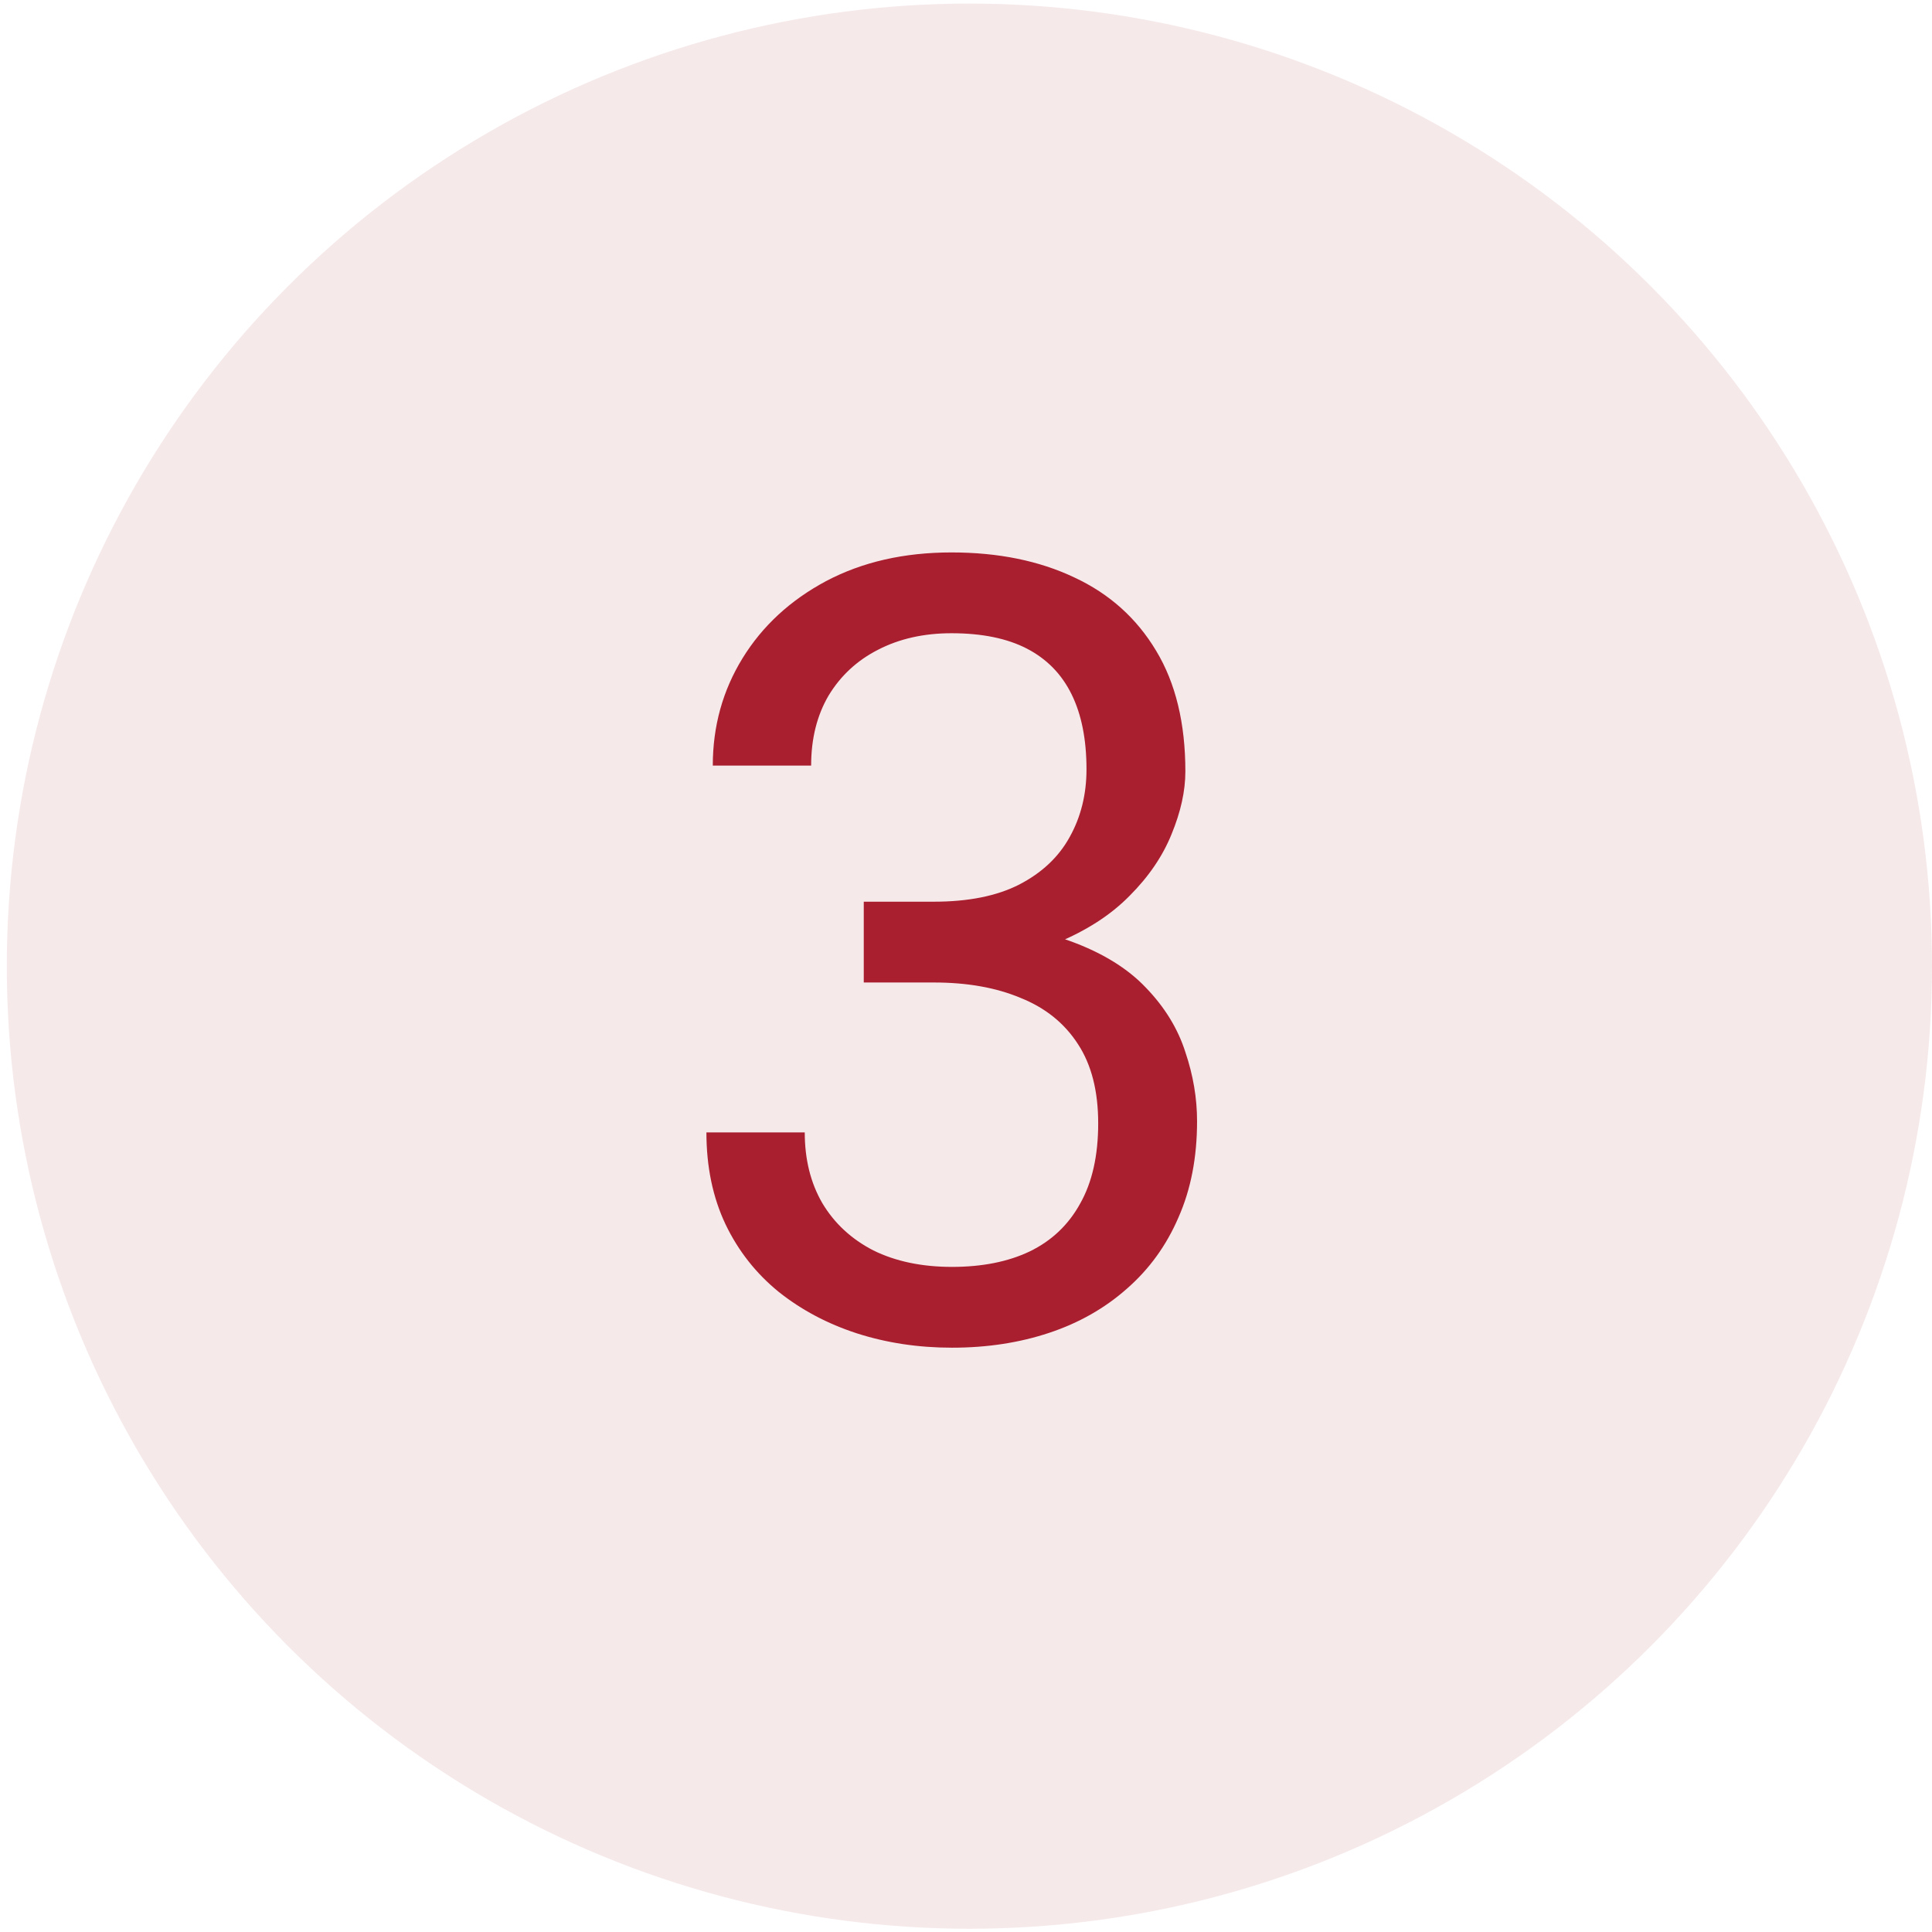
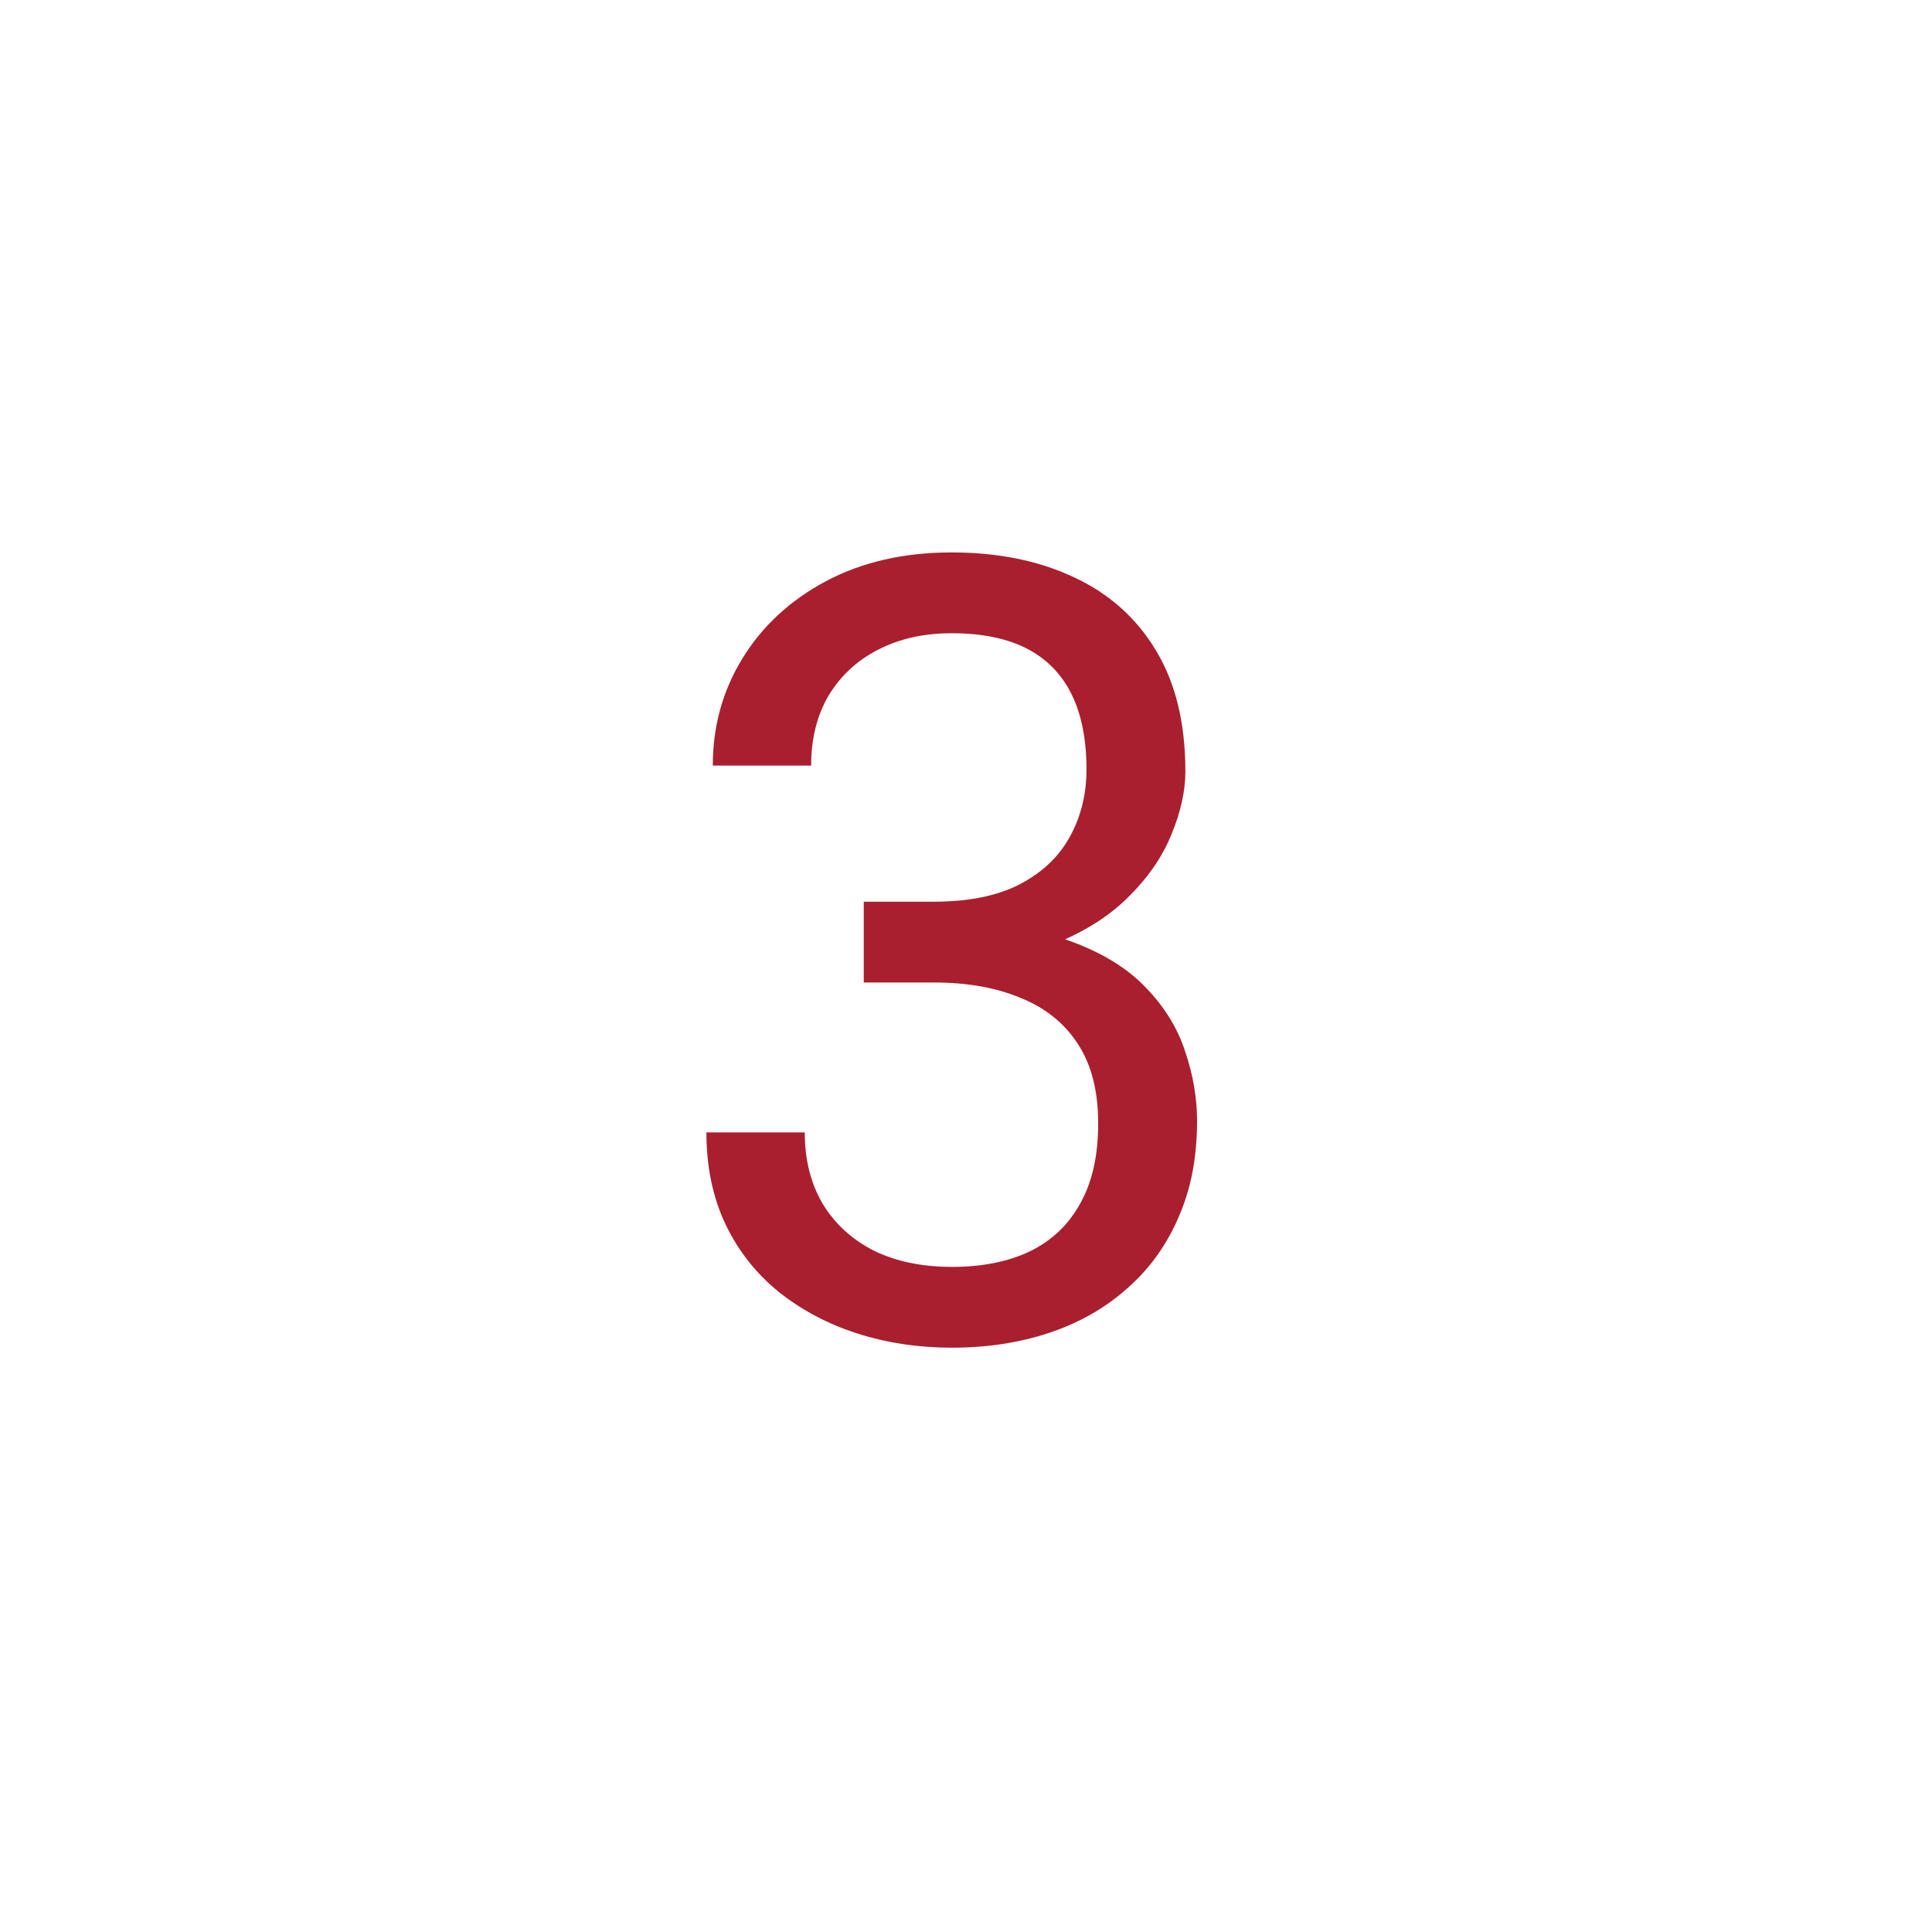
<svg xmlns="http://www.w3.org/2000/svg" width="147" height="147" viewBox="0 0 147 147" fill="none">
-   <circle cx="73.759" cy="73.512" r="73.241" fill="#A91F2F" fill-opacity="0.1" />
  <path d="M65.721 68.607H71.06C73.675 68.607 75.833 68.175 77.531 67.313C79.257 66.423 80.538 65.223 81.374 63.713C82.237 62.176 82.668 60.45 82.668 58.536C82.668 56.271 82.291 54.37 81.536 52.833C80.781 51.296 79.648 50.136 78.138 49.354C76.628 48.572 74.714 48.181 72.395 48.181C70.291 48.181 68.431 48.599 66.813 49.435C65.222 50.244 63.968 51.404 63.051 52.913C62.162 54.423 61.717 56.203 61.717 58.252H54.234C54.234 55.259 54.989 52.536 56.499 50.082C58.009 47.629 60.126 45.673 62.849 44.217C65.6 42.761 68.781 42.033 72.395 42.033C75.954 42.033 79.069 42.667 81.738 43.934C84.407 45.175 86.484 47.035 87.967 49.516C89.45 51.97 90.191 55.03 90.191 58.697C90.191 60.181 89.841 61.771 89.14 63.47C88.466 65.142 87.4 66.706 85.944 68.162C84.515 69.618 82.655 70.818 80.363 71.762C78.071 72.679 75.32 73.137 72.112 73.137H65.721V68.607ZM65.721 74.755V70.265H72.112C75.86 70.265 78.961 70.71 81.414 71.6C83.868 72.49 85.796 73.676 87.198 75.159C88.627 76.642 89.625 78.274 90.191 80.053C90.785 81.806 91.081 83.559 91.081 85.311C91.081 88.062 90.609 90.502 89.665 92.632C88.749 94.763 87.441 96.569 85.742 98.052C84.07 99.535 82.102 100.654 79.837 101.409C77.572 102.164 75.105 102.542 72.435 102.542C69.874 102.542 67.46 102.178 65.195 101.45C62.957 100.722 60.975 99.67 59.249 98.295C57.524 96.893 56.175 95.18 55.205 93.158C54.234 91.109 53.749 88.776 53.749 86.161H61.231C61.231 88.21 61.676 90.003 62.566 91.54C63.483 93.077 64.777 94.277 66.449 95.14C68.148 95.976 70.143 96.394 72.435 96.394C74.727 96.394 76.696 96.003 78.34 95.221C80.012 94.412 81.293 93.199 82.183 91.581C83.1 89.963 83.558 87.927 83.558 85.473C83.558 83.019 83.046 81.011 82.021 79.447C80.996 77.856 79.54 76.683 77.653 75.928C75.792 75.146 73.595 74.755 71.06 74.755H65.721Z" fill="#A91F2F" />
</svg>